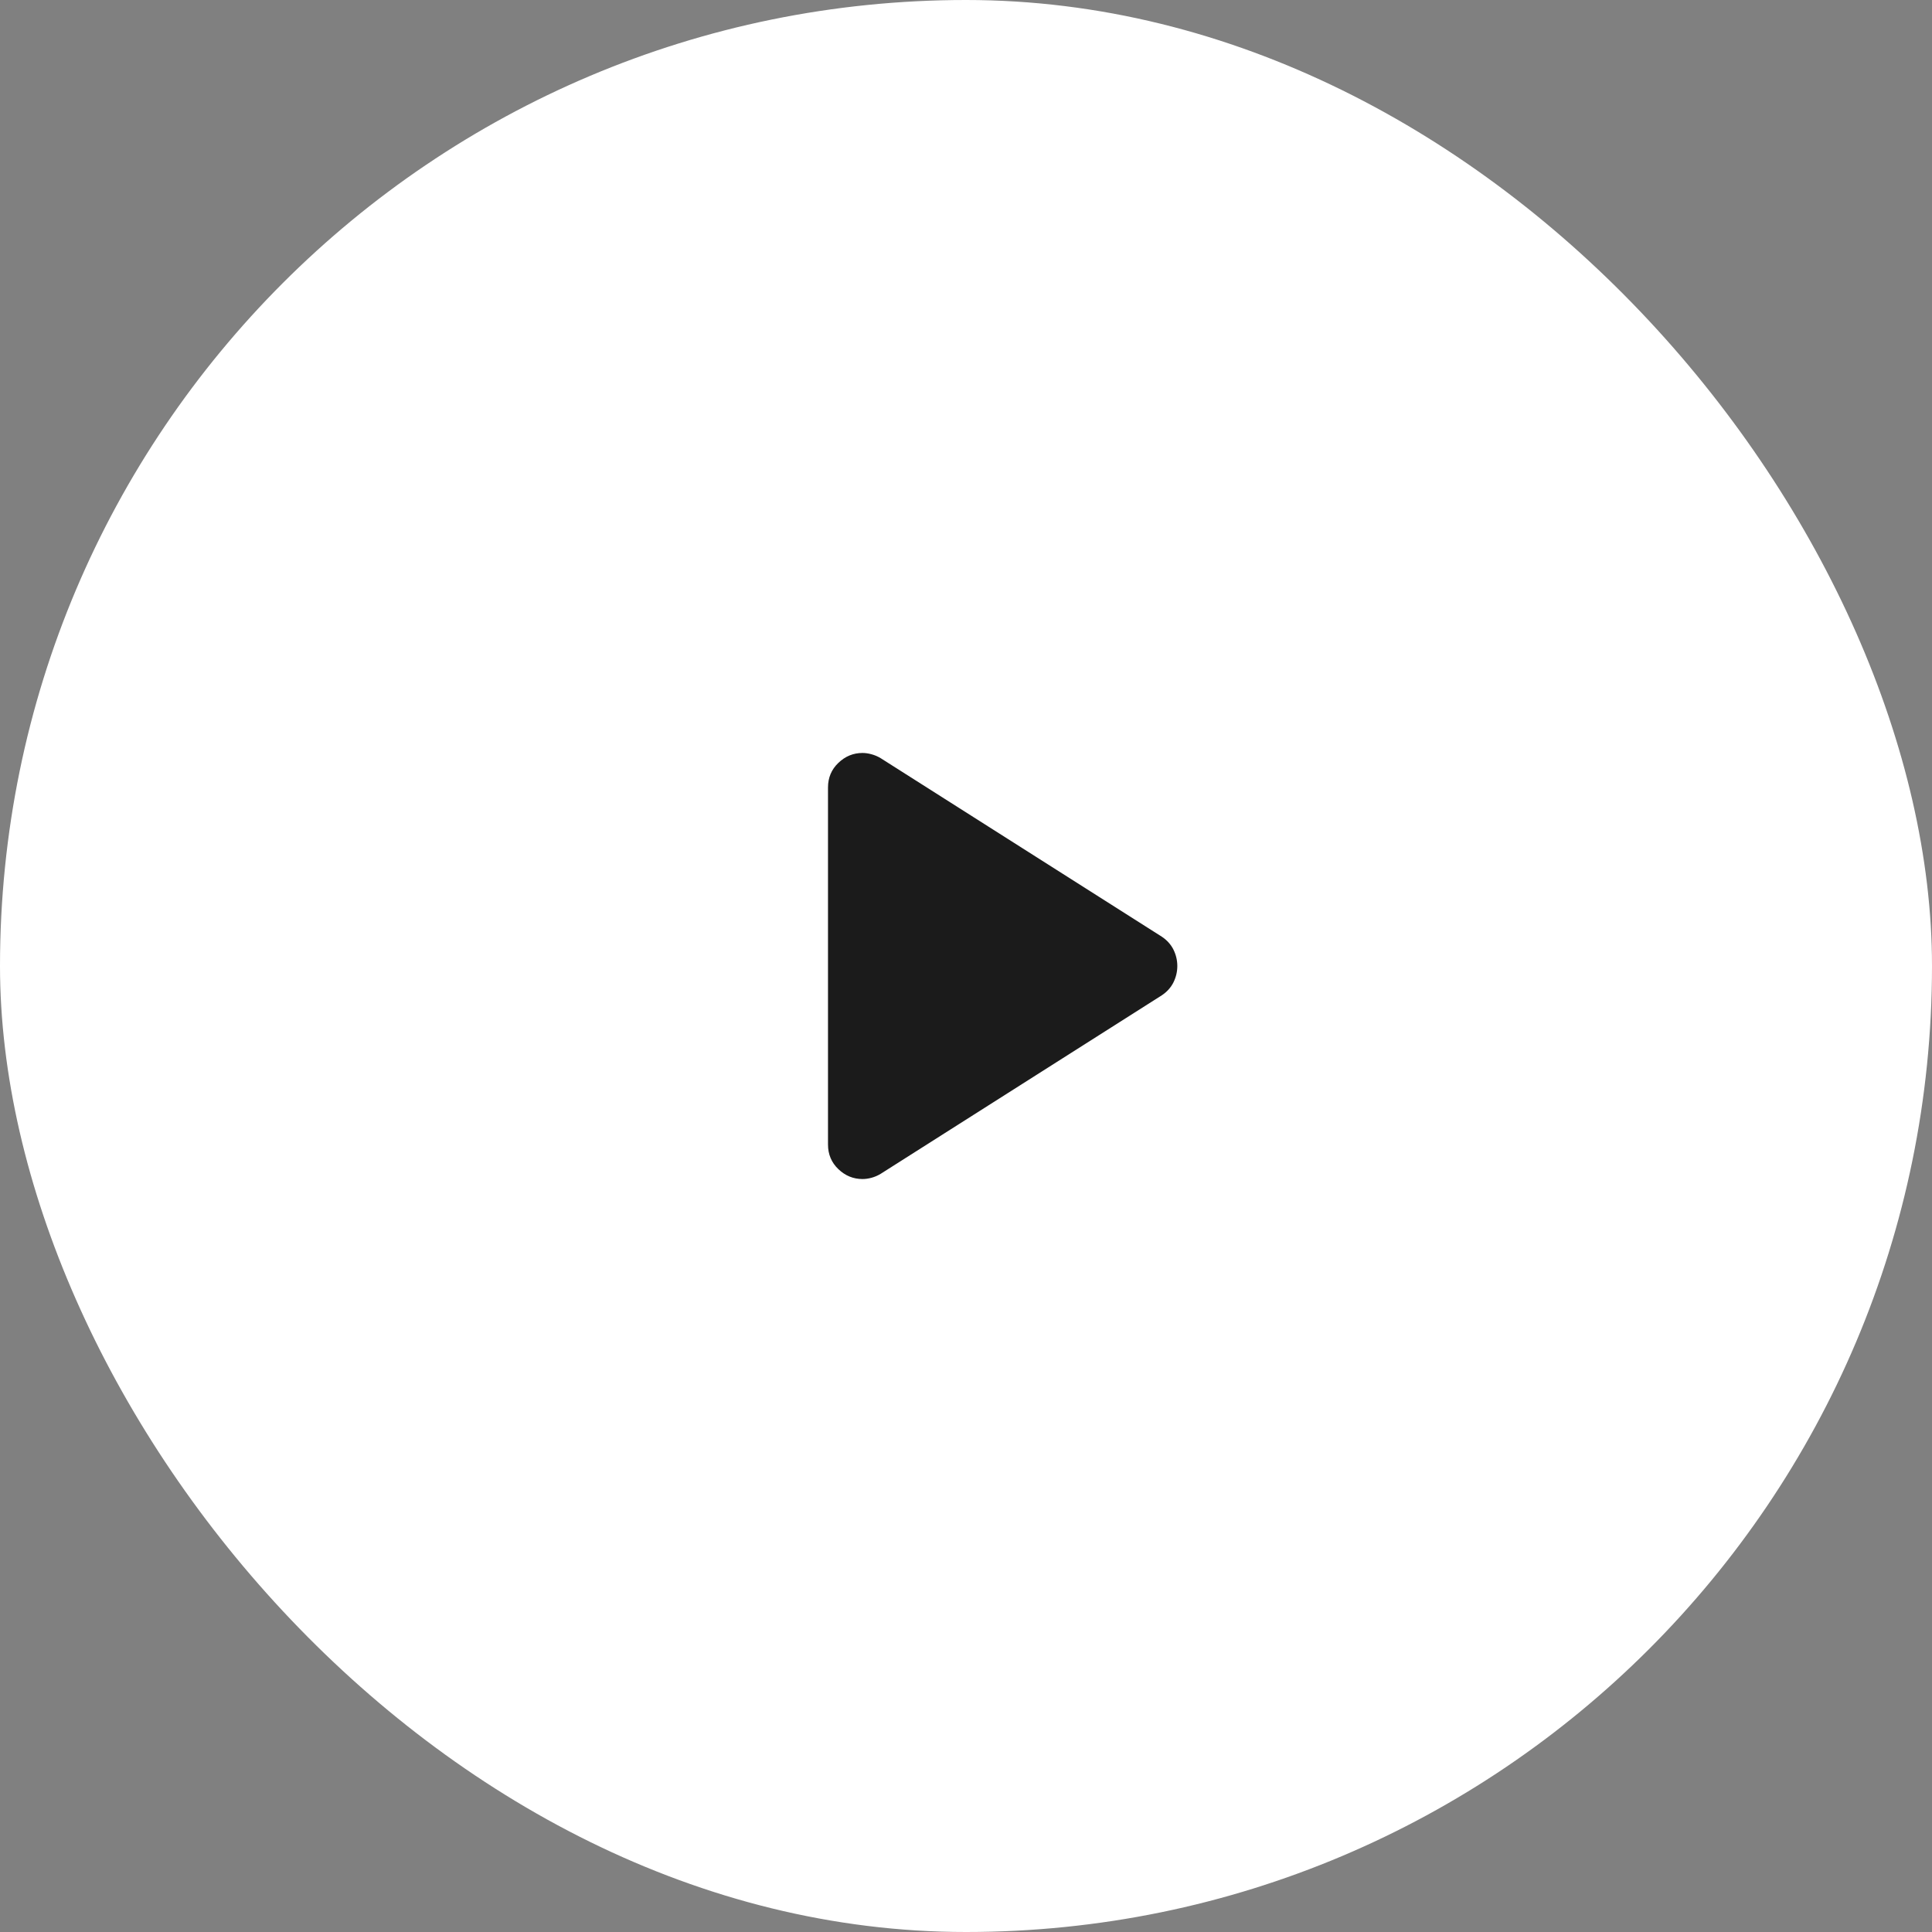
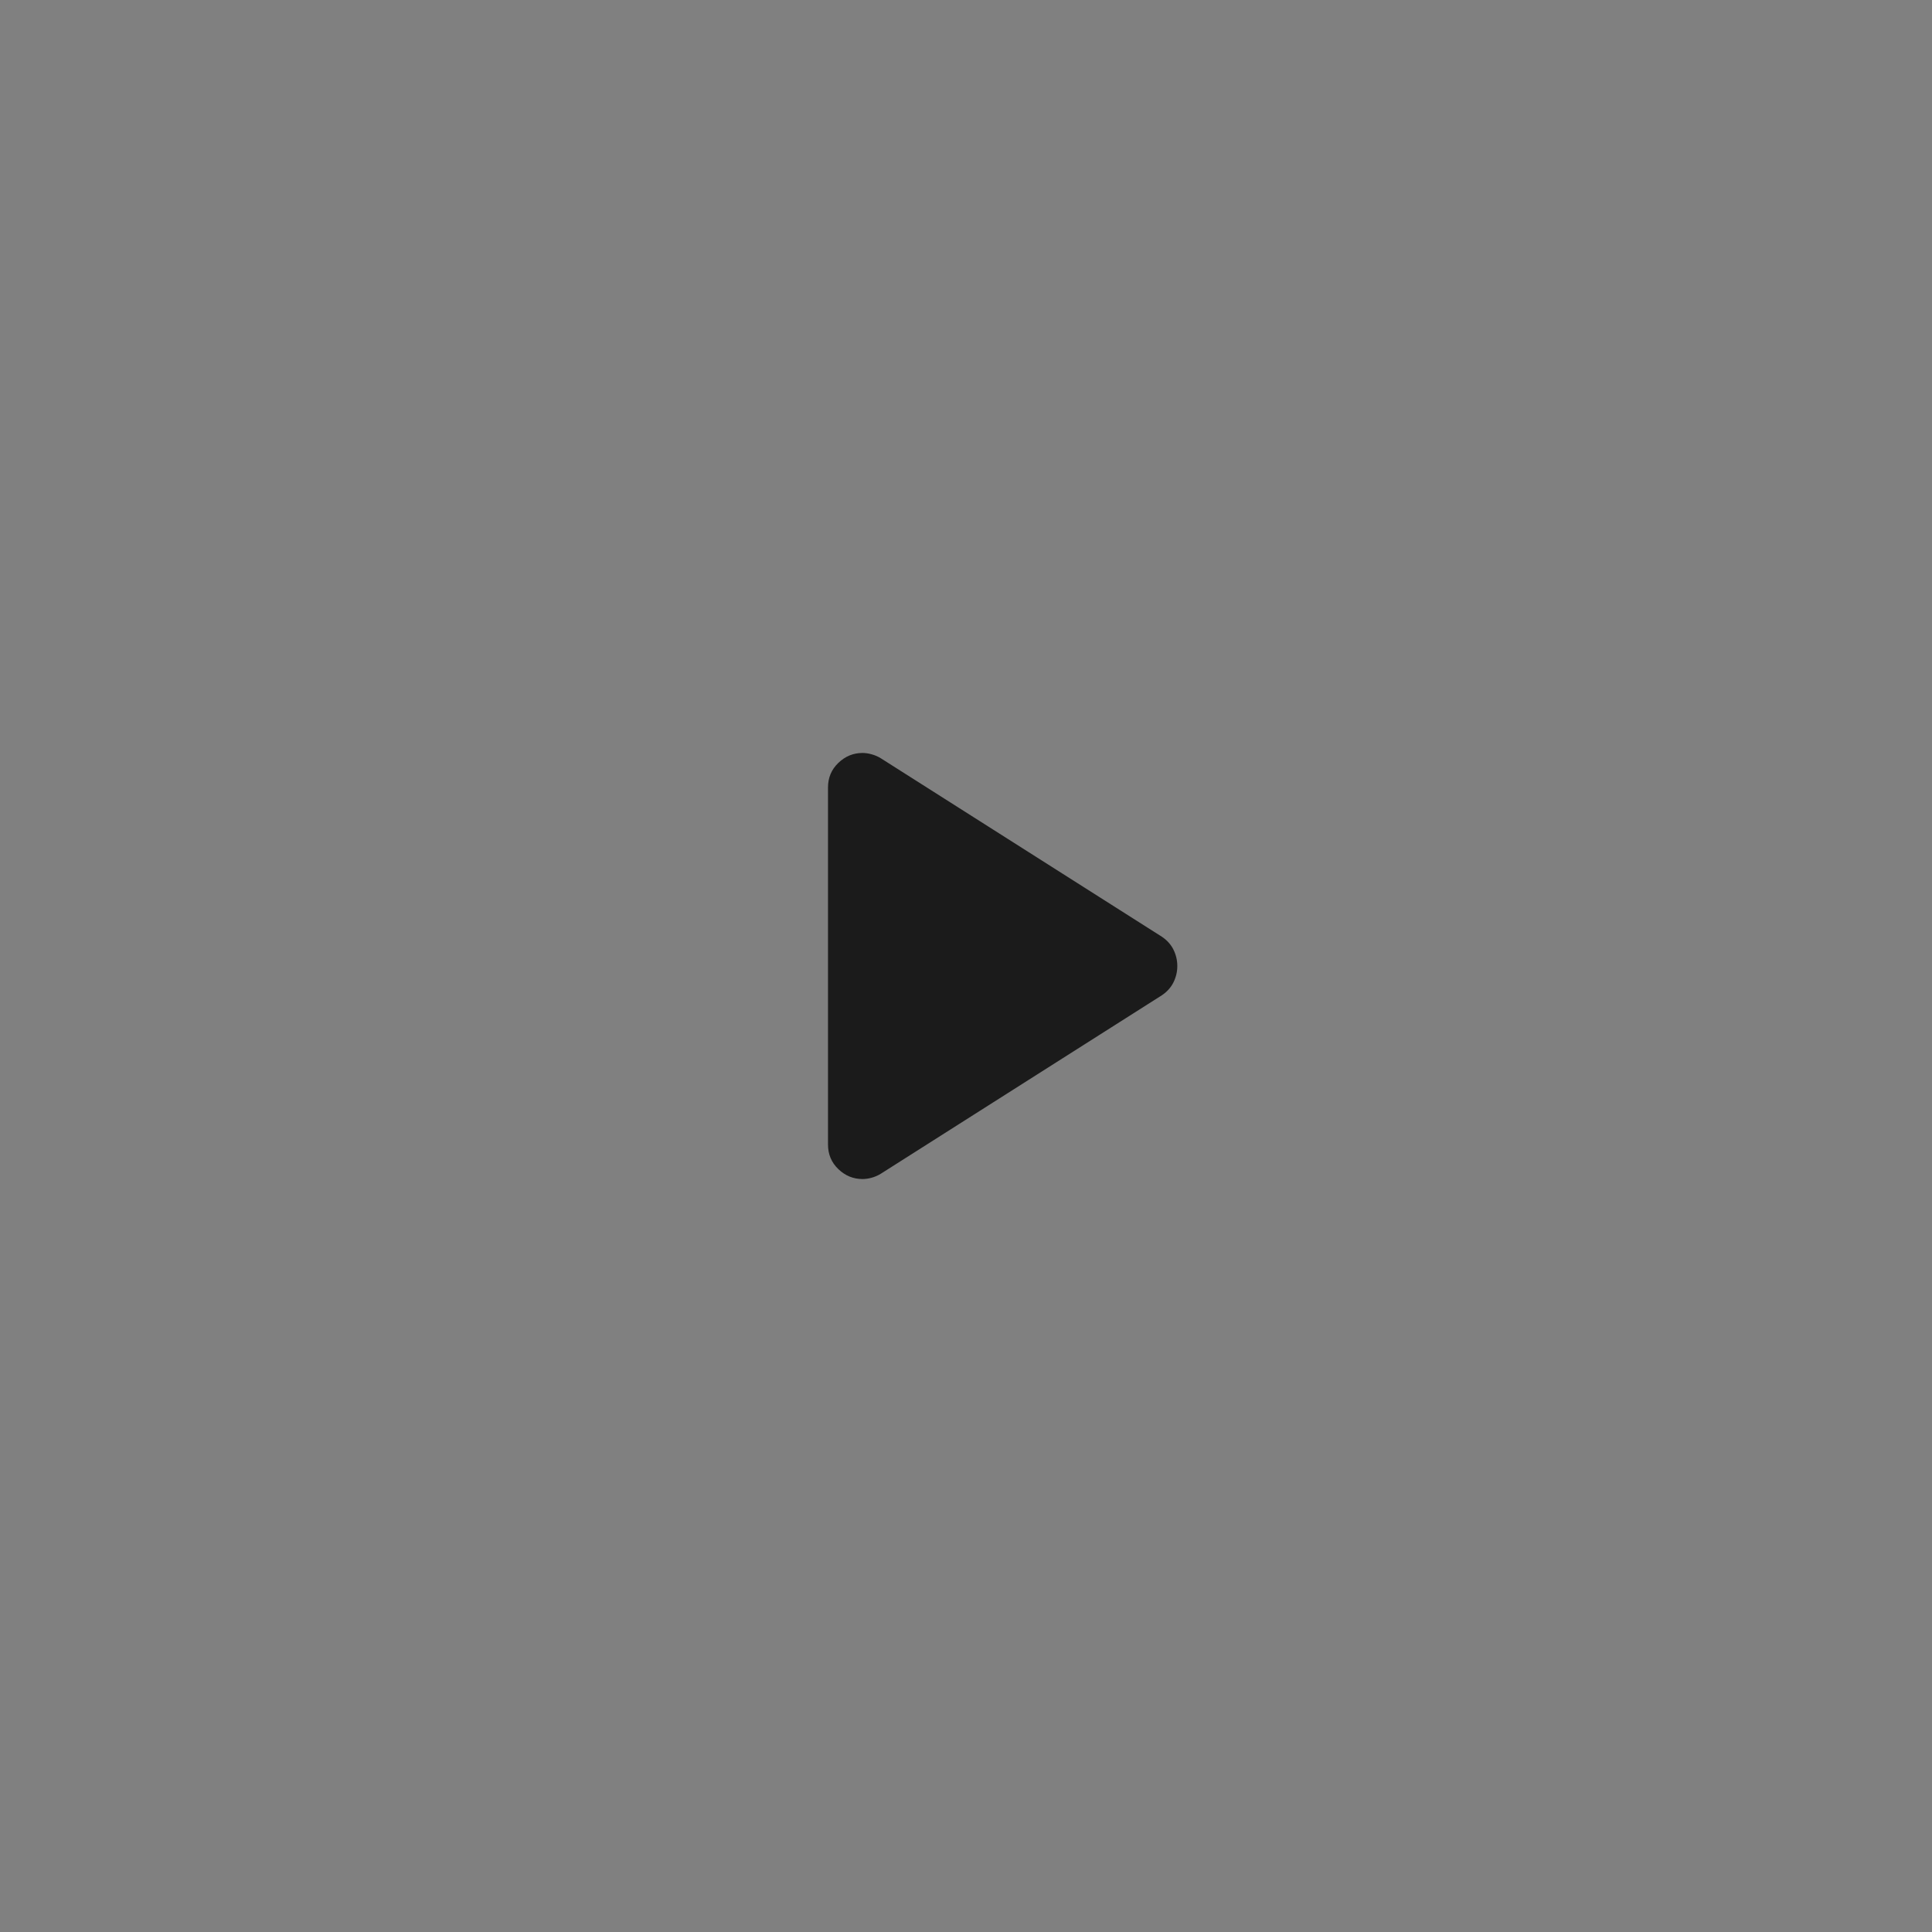
<svg xmlns="http://www.w3.org/2000/svg" width="56" height="56" viewBox="0 0 56 56" fill="none">
  <rect x="0" y="0" width="56" height="56" fill="#808080" stroke="none" />
-   <rect width="56" height="56" rx="28" fill="white" />
  <mask id="mask0_35_707" style="mask-type:alpha" maskUnits="userSpaceOnUse" x="16" y="16" width="24" height="24">
    <rect x="16" y="16" width="24" height="24" fill="#D9D9D9" />
  </mask>
  <g mask="url(#mask0_35_707)">
    <path d="M24 33.175V22.825C24 22.542 24.1 22.304 24.3 22.113C24.5 21.921 24.733 21.825 25 21.825C25.083 21.825 25.171 21.838 25.262 21.863C25.354 21.888 25.442 21.925 25.525 21.975L33.675 27.15C33.825 27.25 33.938 27.375 34.013 27.525C34.087 27.675 34.125 27.834 34.125 28C34.125 28.167 34.087 28.325 34.013 28.475C33.938 28.625 33.825 28.75 33.675 28.85L25.525 34.025C25.442 34.075 25.354 34.113 25.262 34.138C25.171 34.163 25.083 34.175 25 34.175C24.733 34.175 24.5 34.079 24.3 33.888C24.1 33.696 24 33.459 24 33.175Z" fill="#1B1B1B" />
  </g>
</svg>